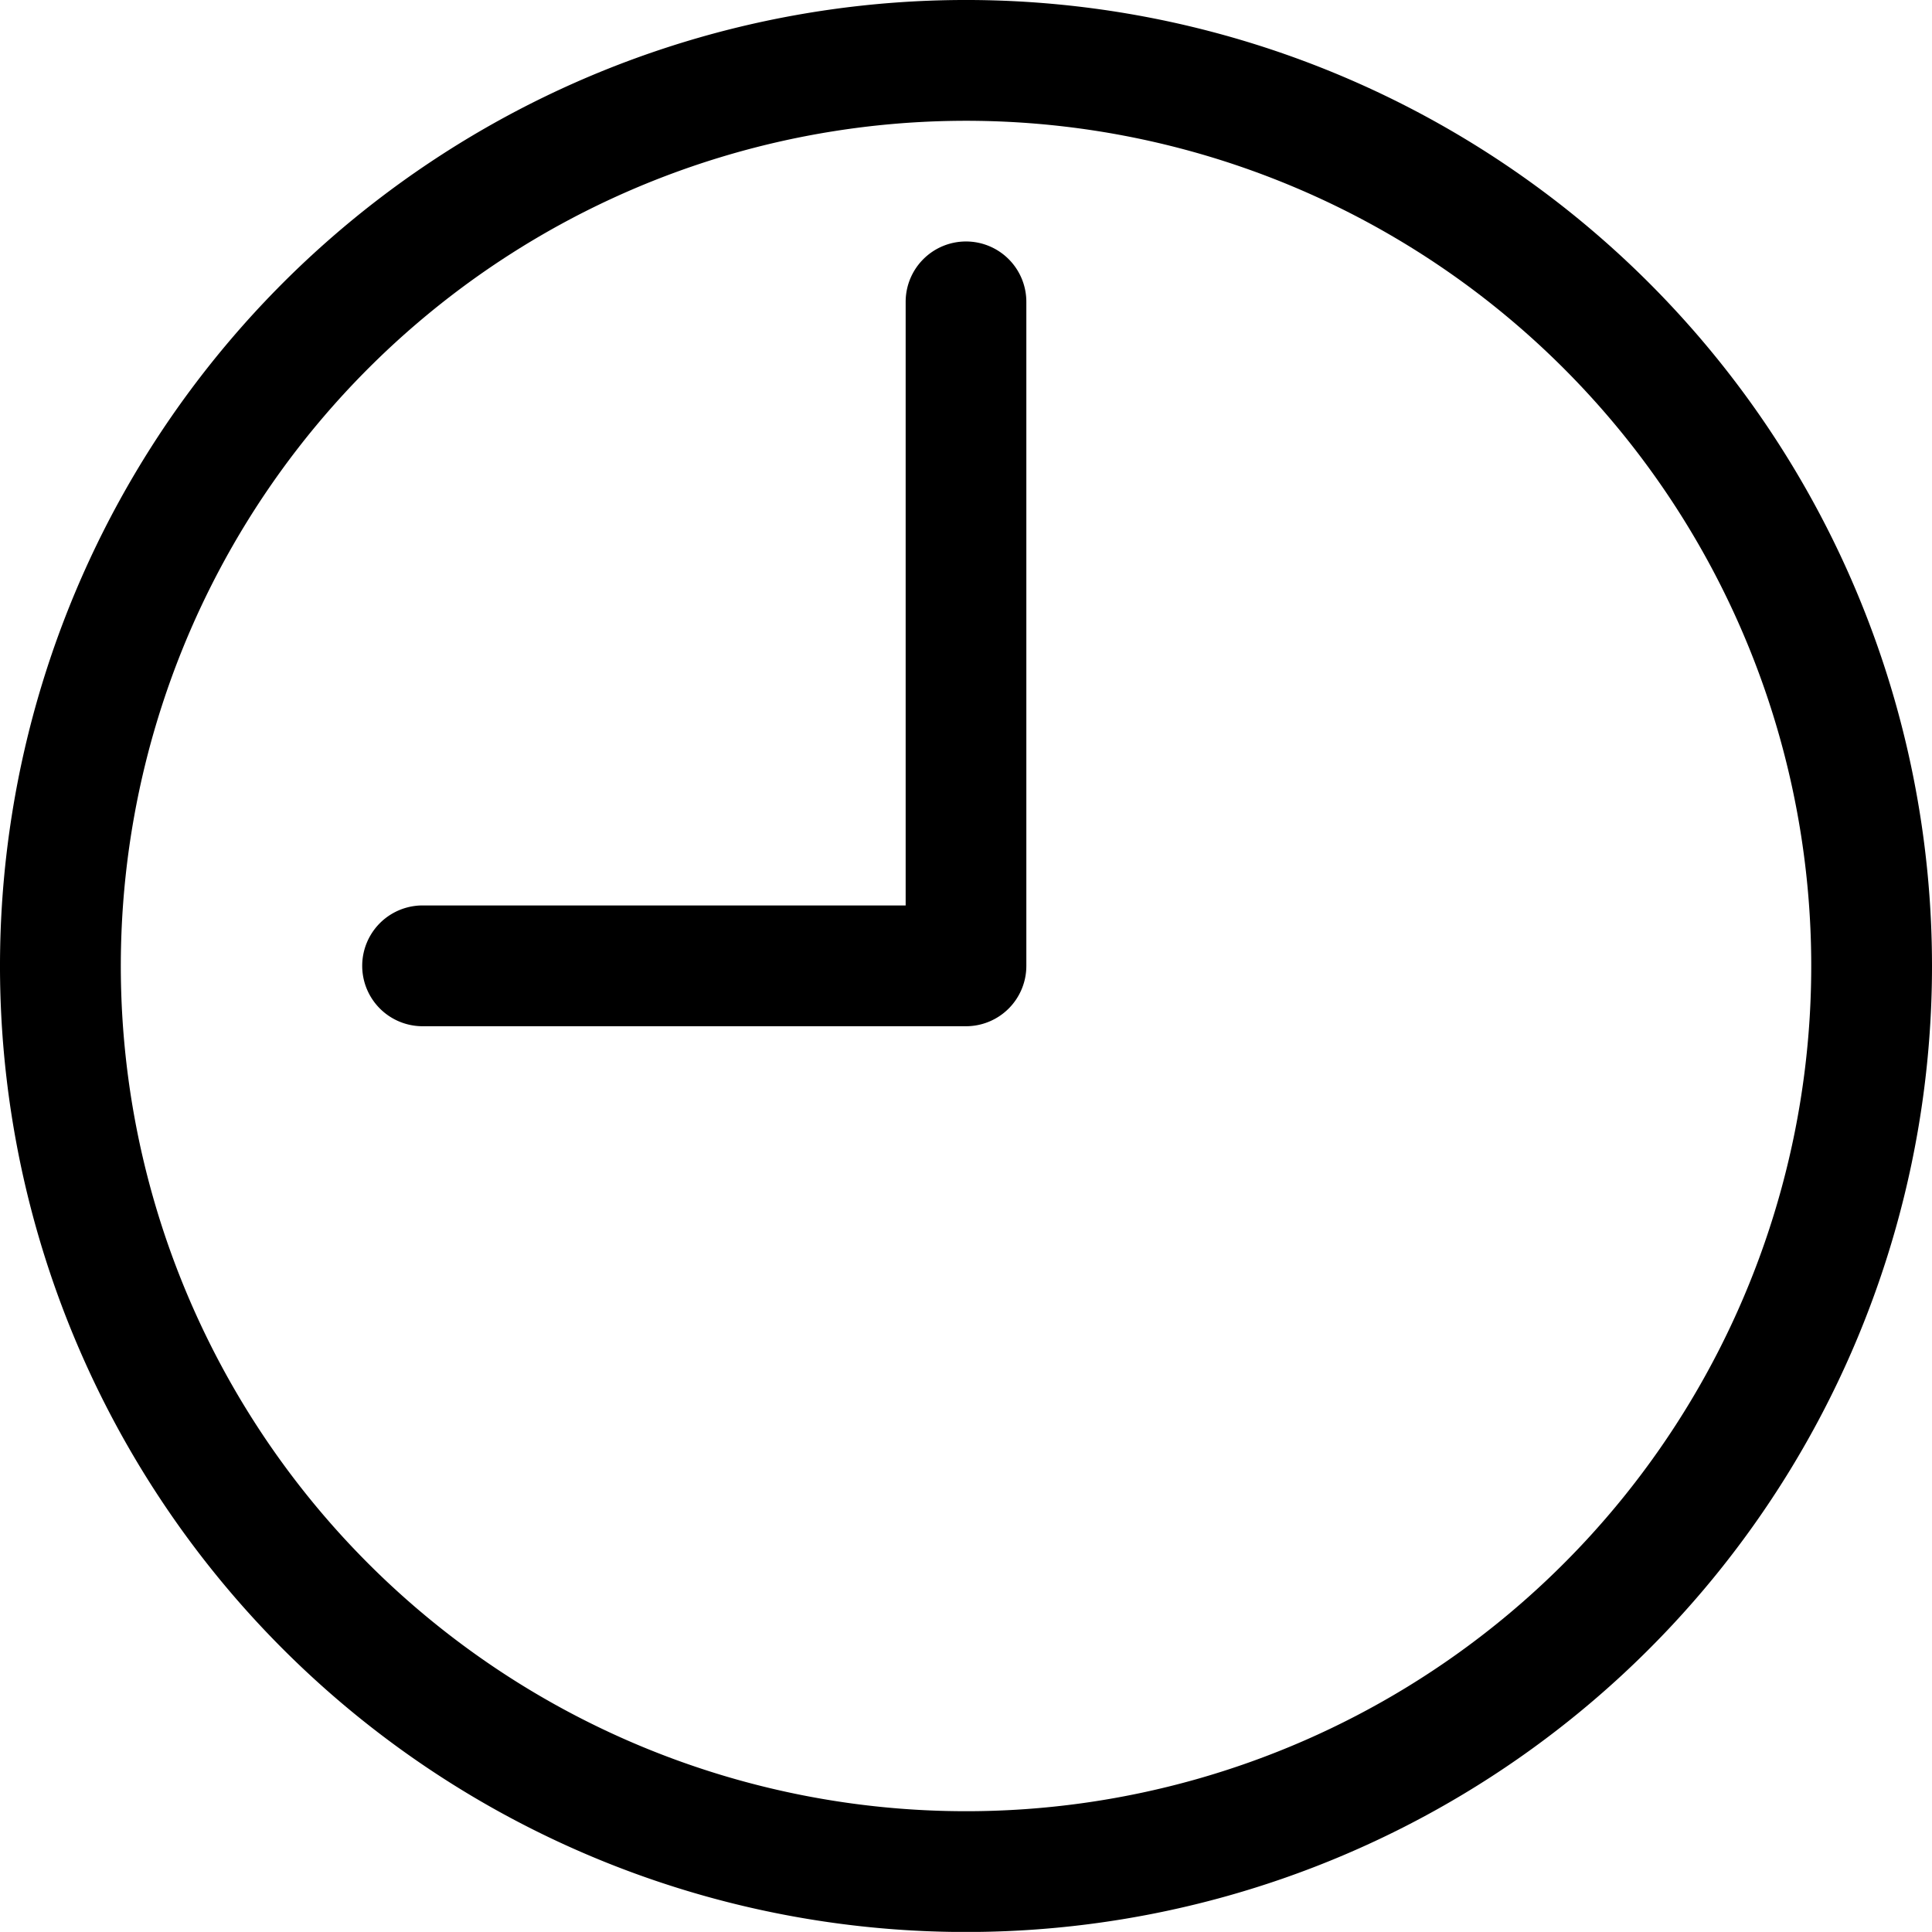
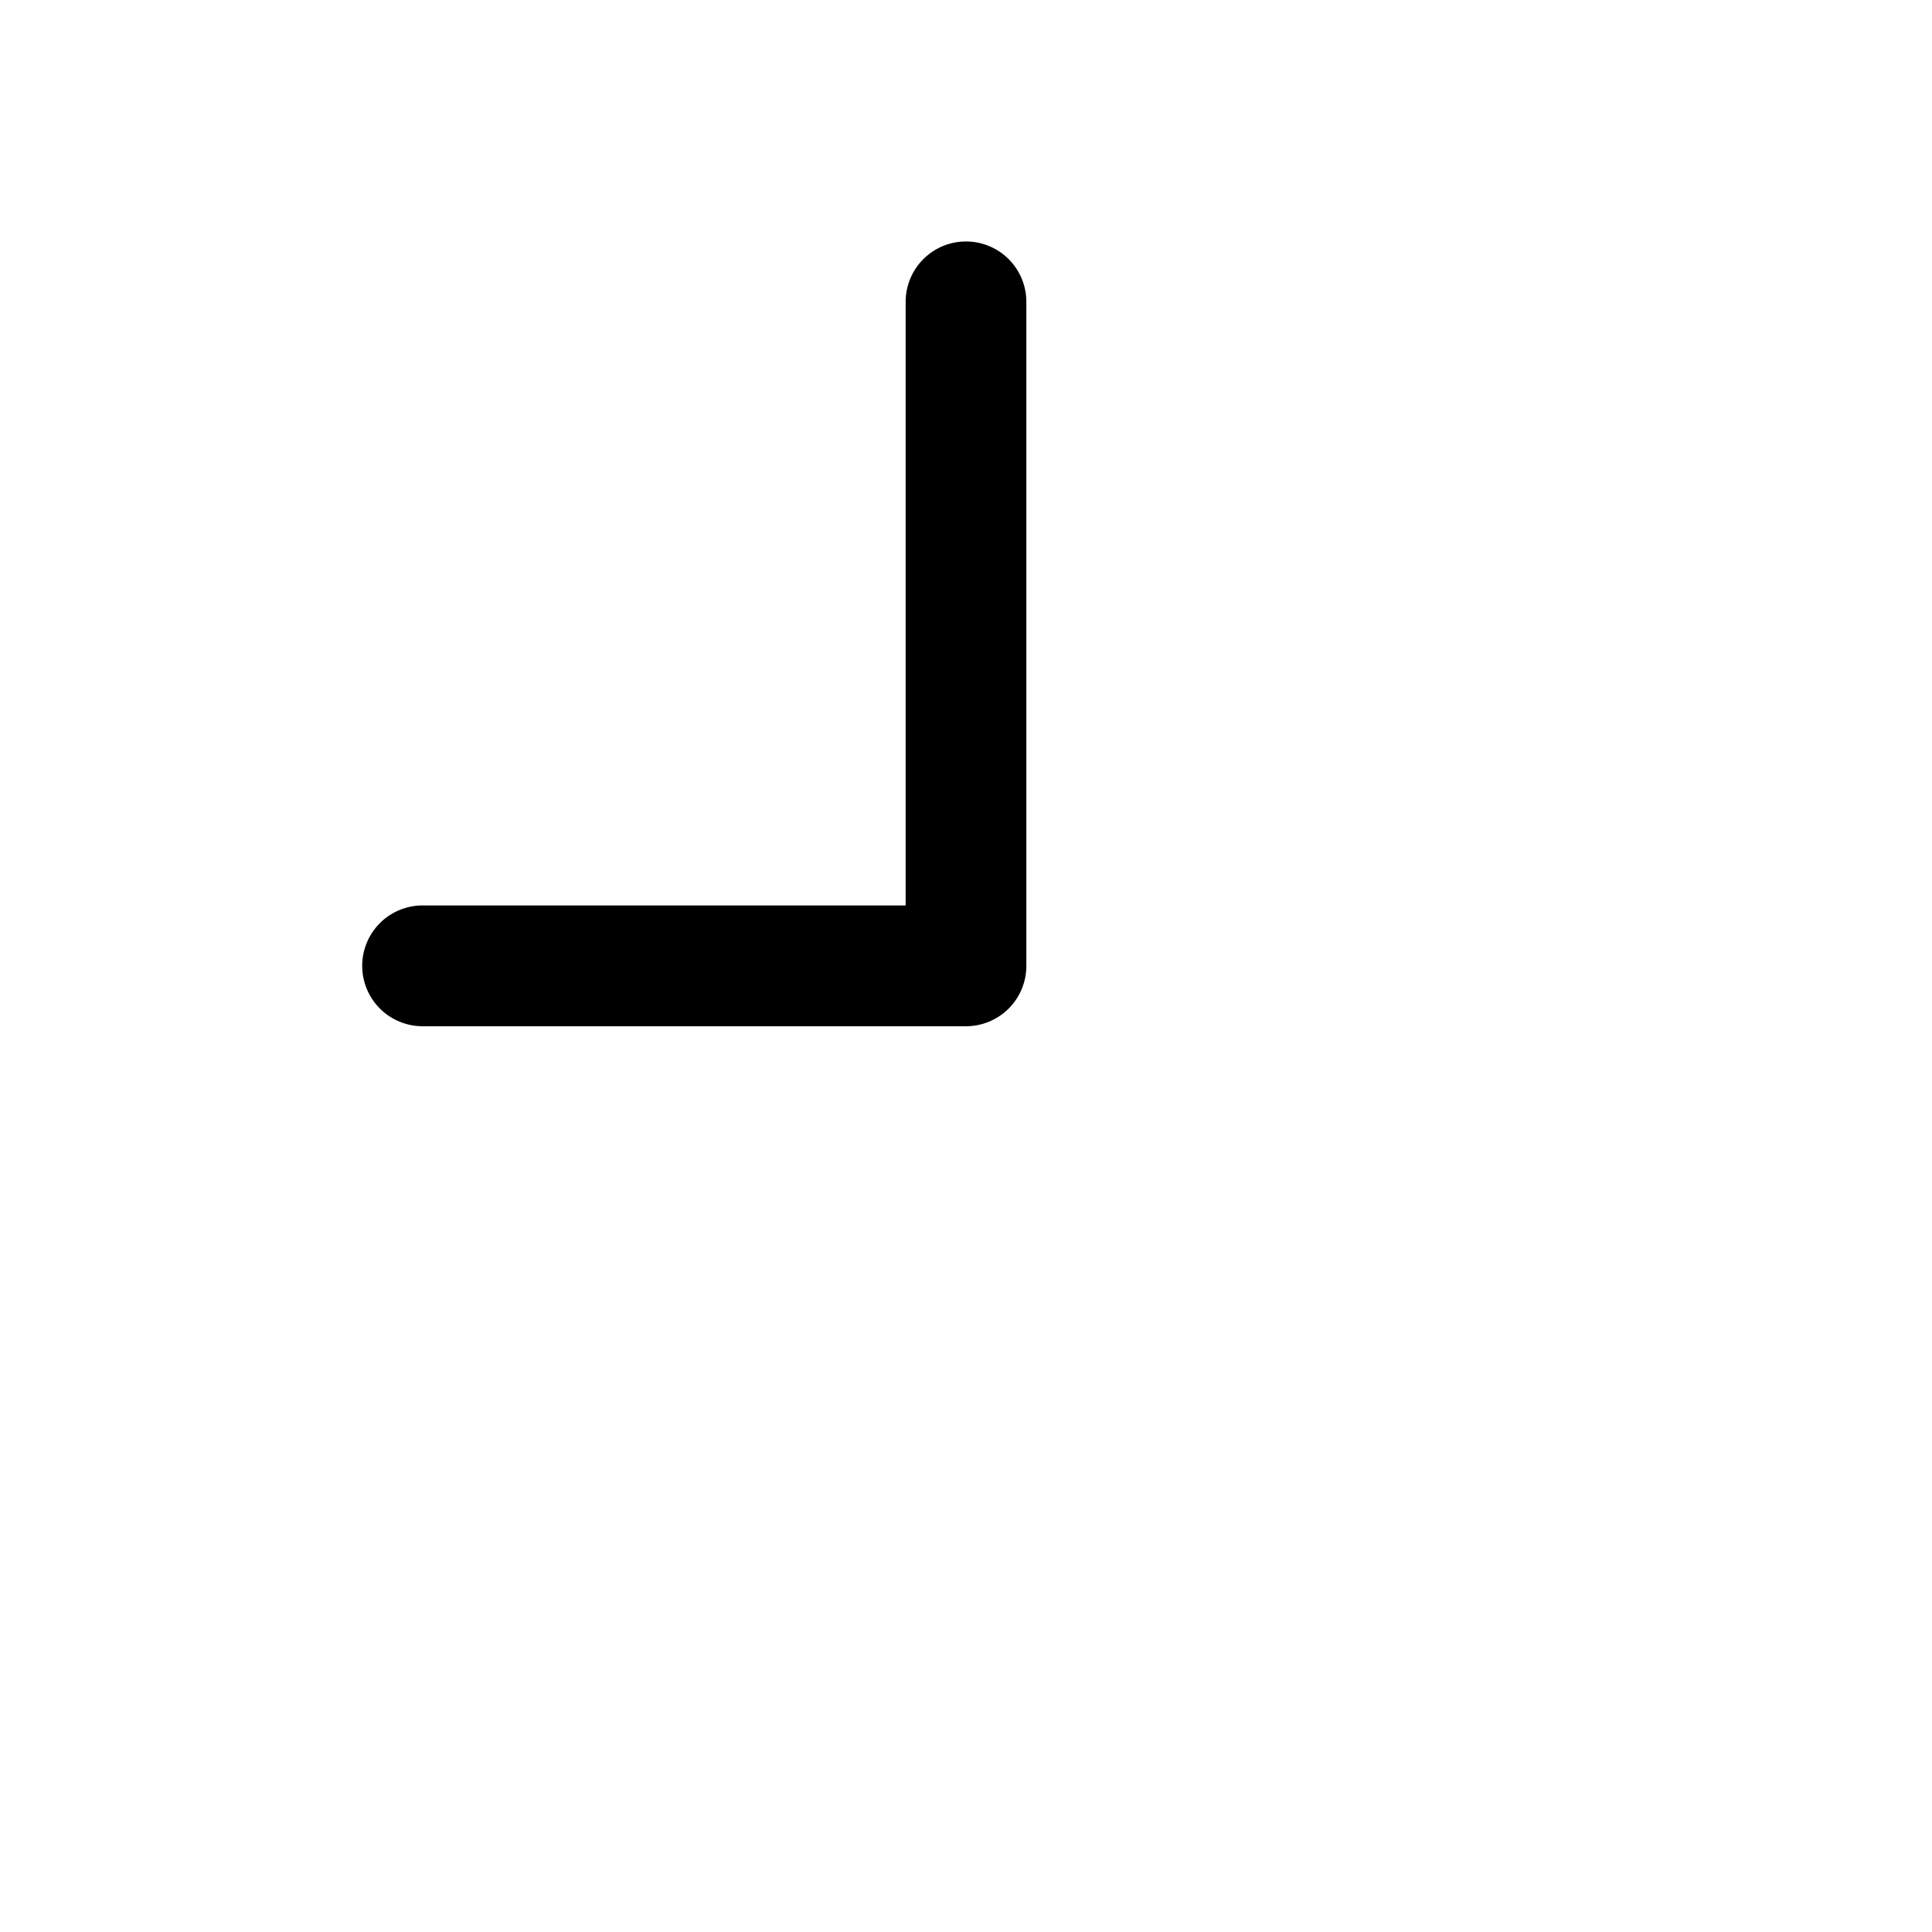
<svg xmlns="http://www.w3.org/2000/svg" width="18.058" height="18.057" viewBox="0 0 18.058 18.057">
-   <path data-name="Path 139" d="M9.129 17.029a7.9 7.9 0 1 0-5.586-2.314 7.9 7.9 0 0 0 5.586 2.314zm9.029-7.9a9.029 9.029 0 1 1-2.644-6.384 9.029 9.029 0 0 1 2.644 6.384z" transform="translate(-.1 -.1)" style="fill-rule:evenodd" />
  <path data-name="Path 140" d="M5.893.2a.564.564 0 0 1 .564.564v6.207a.564.564 0 0 1-.564.564H.814a.564.564 0 1 1 0-1.129h4.515V.764A.564.564 0 0 1 5.893.2z" transform="translate(3.136 2.057)" style="fill-rule:evenodd" />
</svg>